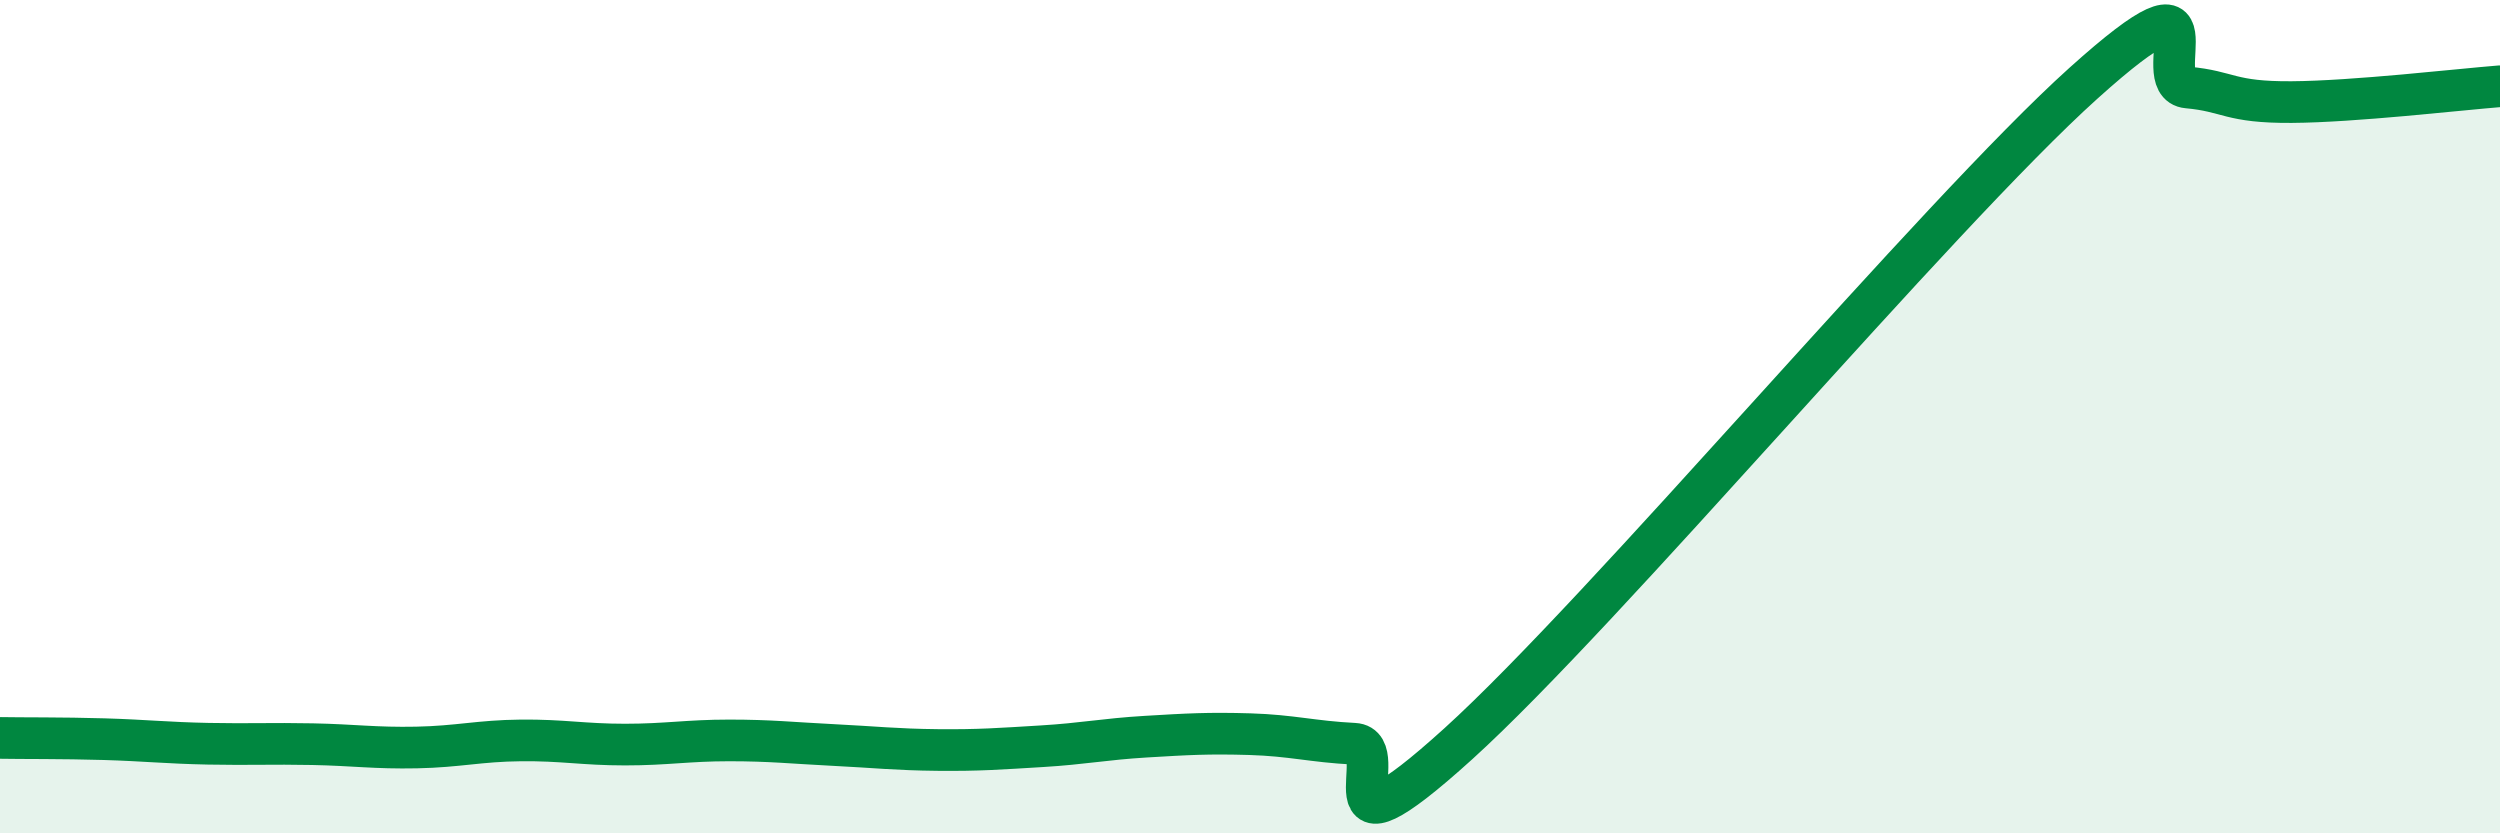
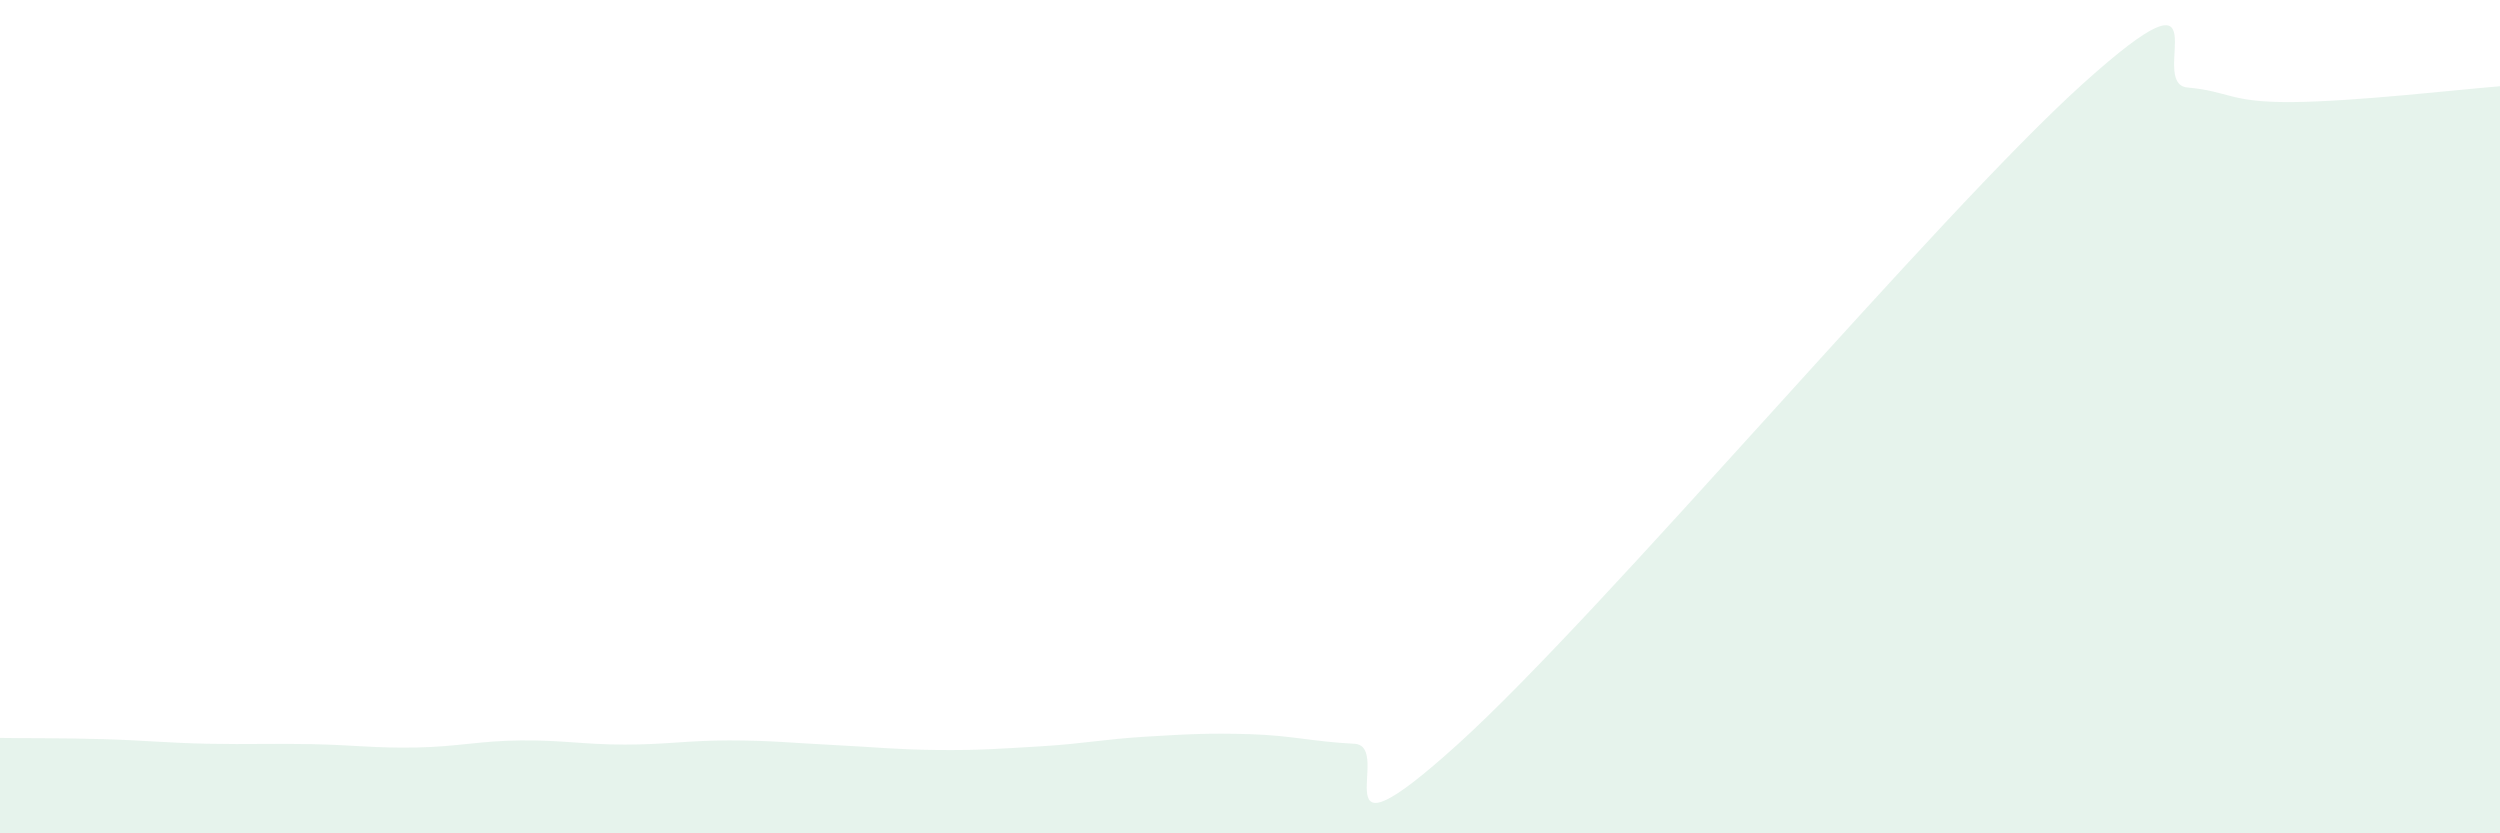
<svg xmlns="http://www.w3.org/2000/svg" width="60" height="20" viewBox="0 0 60 20">
  <path d="M 0,17.71 C 0.5,17.72 1.5,17.71 2.5,17.74 C 3.5,17.77 4,17.83 5,17.85 C 6,17.87 6.5,17.84 7.5,17.86 C 8.5,17.88 9,17.96 10,17.94 C 11,17.92 11.5,17.78 12.5,17.77 C 13.5,17.76 14,17.87 15,17.87 C 16,17.87 16.5,17.77 17.5,17.77 C 18.5,17.77 19,17.83 20,17.88 C 21,17.93 21.5,17.99 22.5,18 C 23.5,18.01 24,17.97 25,17.91 C 26,17.85 26.5,17.74 27.5,17.68 C 28.5,17.62 29,17.59 30,17.62 C 31,17.65 31.5,17.8 32.5,17.85 C 33.5,17.9 31.5,21.02 35,17.85 C 38.5,14.68 46.5,5.15 50,2 C 53.5,-1.15 51.5,2.01 52.5,2.1 C 53.5,2.19 53.5,2.46 55,2.45 C 56.5,2.44 59,2.15 60,2.07L60 20L0 20Z" fill="#008740" opacity="0.1" stroke-linecap="round" stroke-linejoin="round" />
-   <path d="M 0,17.71 C 0.5,17.72 1.5,17.71 2.5,17.74 C 3.5,17.77 4,17.83 5,17.85 C 6,17.87 6.5,17.84 7.5,17.86 C 8.5,17.88 9,17.96 10,17.94 C 11,17.92 11.5,17.78 12.5,17.77 C 13.5,17.76 14,17.87 15,17.87 C 16,17.87 16.5,17.77 17.5,17.77 C 18.5,17.77 19,17.83 20,17.88 C 21,17.93 21.5,17.99 22.5,18 C 23.5,18.01 24,17.97 25,17.91 C 26,17.85 26.5,17.74 27.5,17.68 C 28.5,17.62 29,17.59 30,17.62 C 31,17.65 31.5,17.8 32.5,17.85 C 33.5,17.9 31.5,21.02 35,17.85 C 38.5,14.68 46.5,5.15 50,2 C 53.5,-1.15 51.5,2.01 52.5,2.1 C 53.5,2.19 53.5,2.46 55,2.45 C 56.5,2.44 59,2.15 60,2.07" stroke="#008740" stroke-width="1" fill="none" stroke-linecap="round" stroke-linejoin="round" />
</svg>